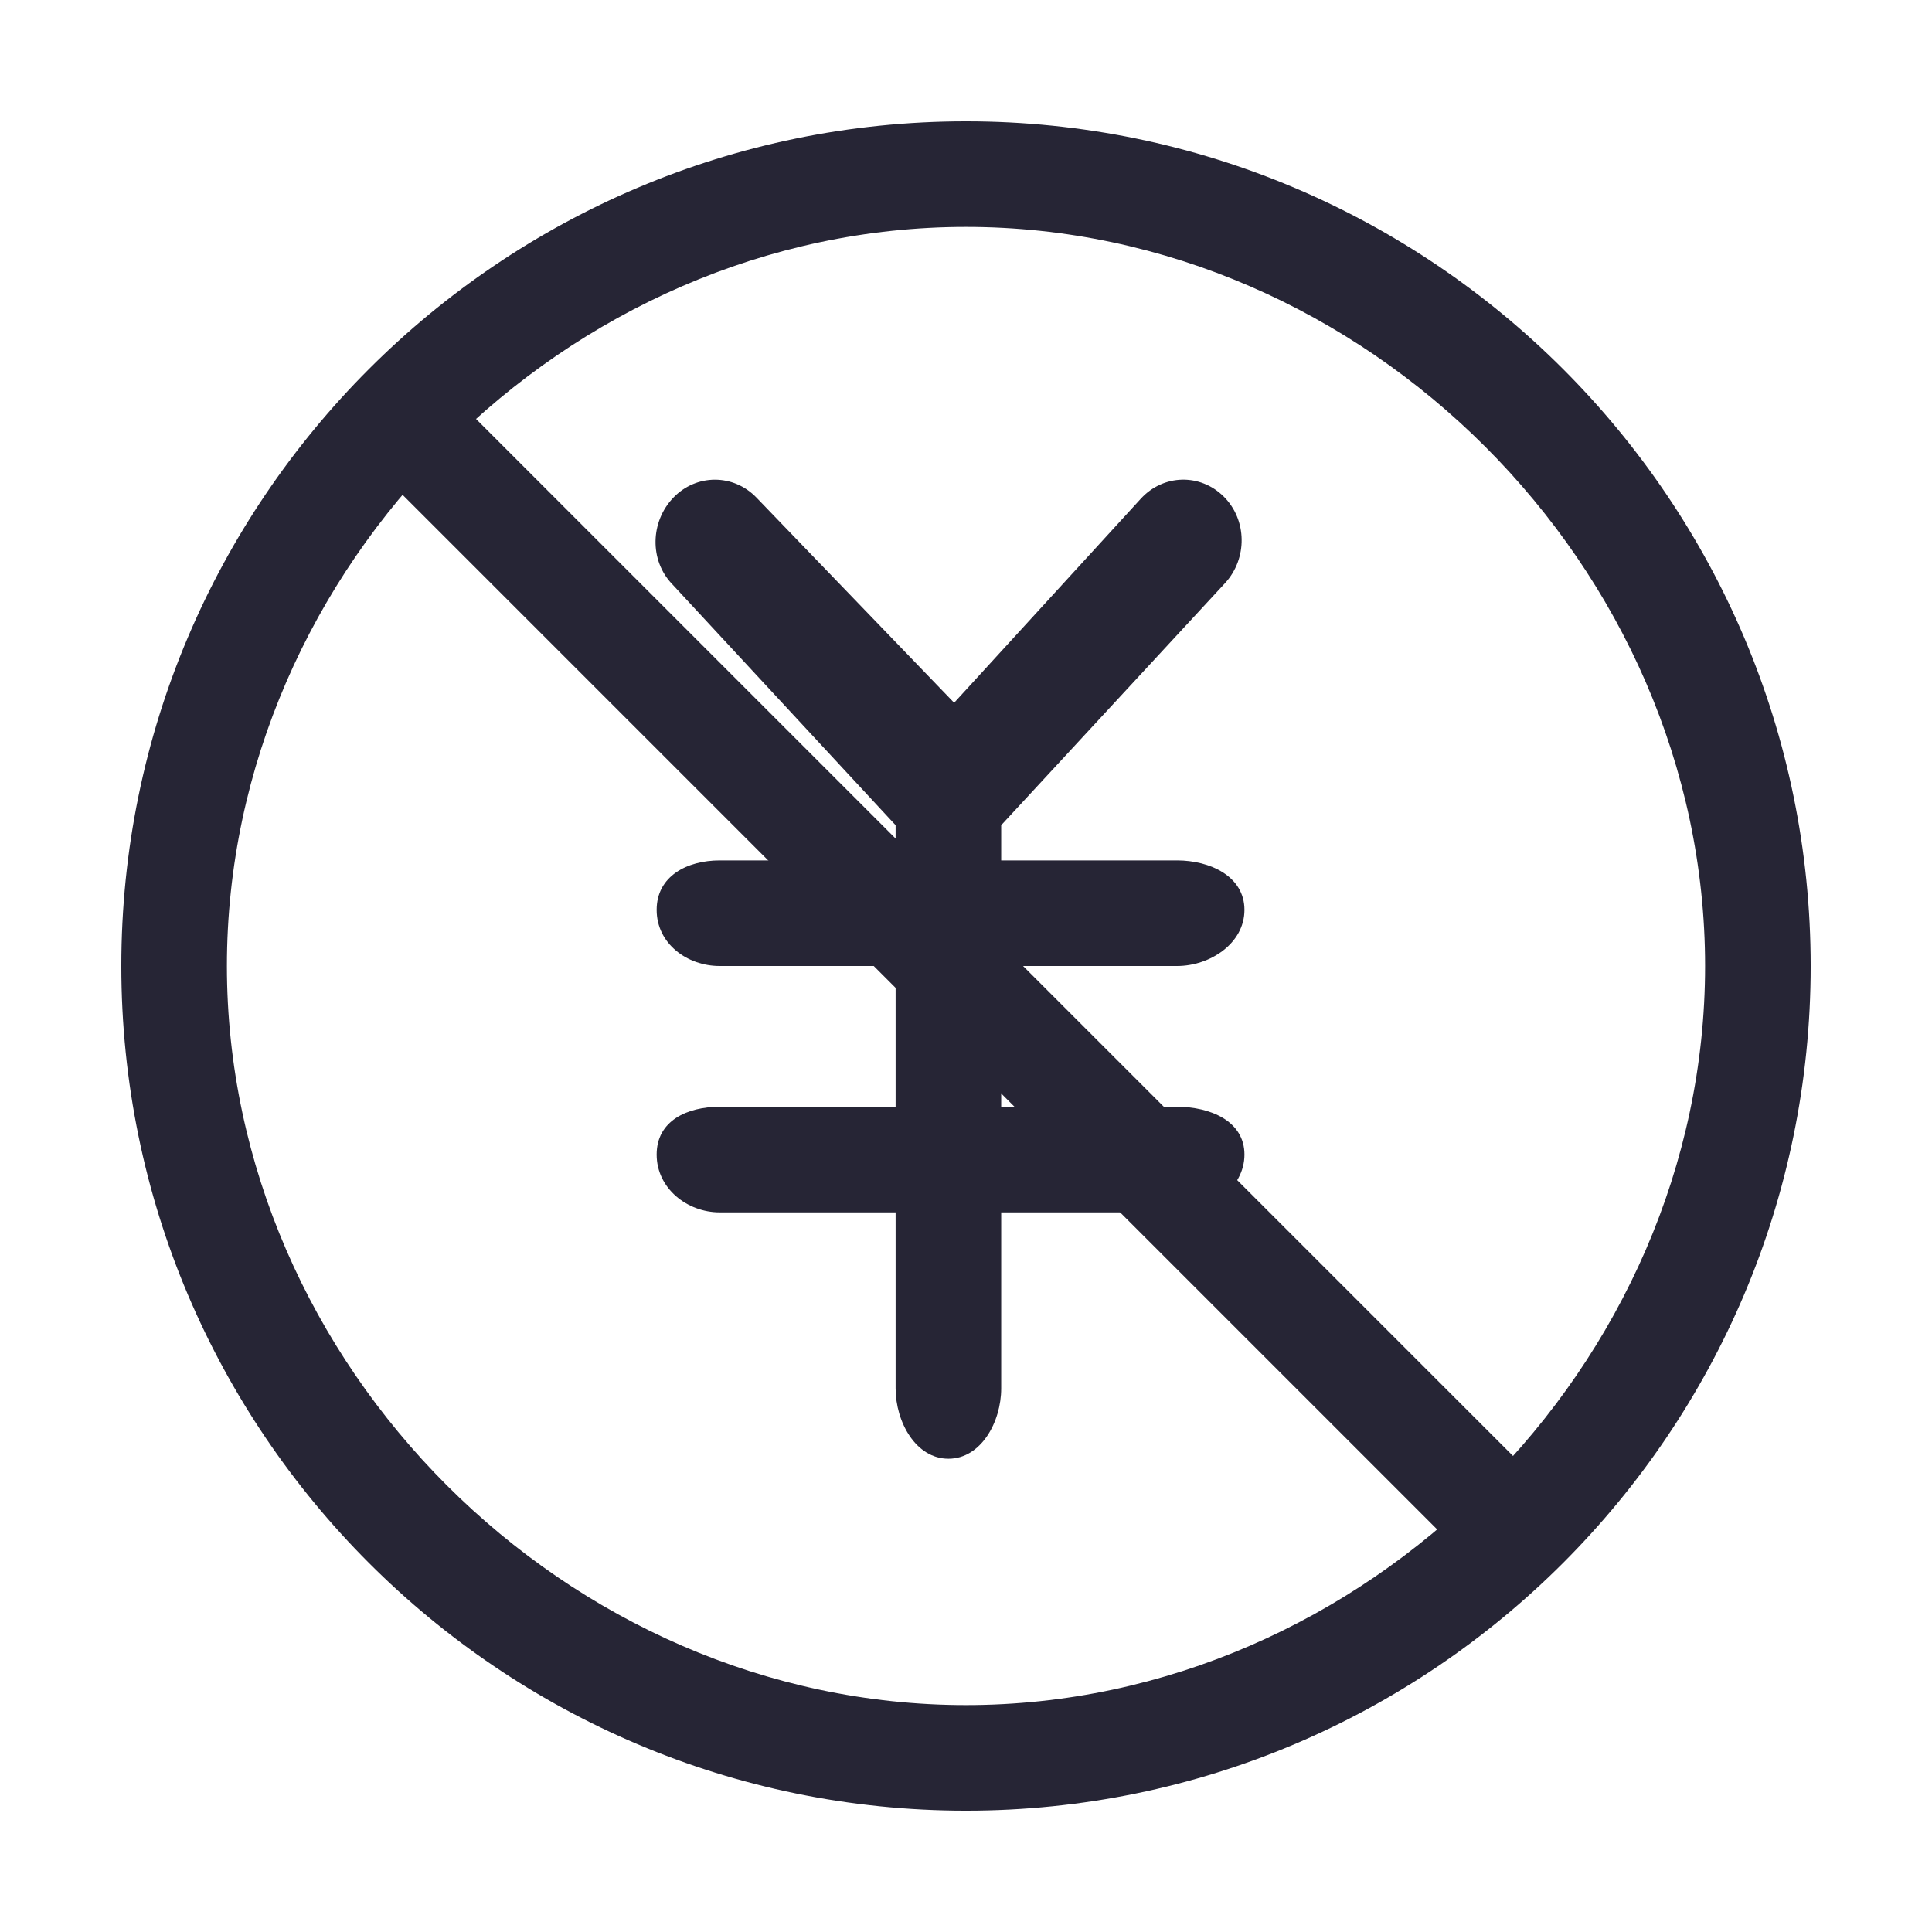
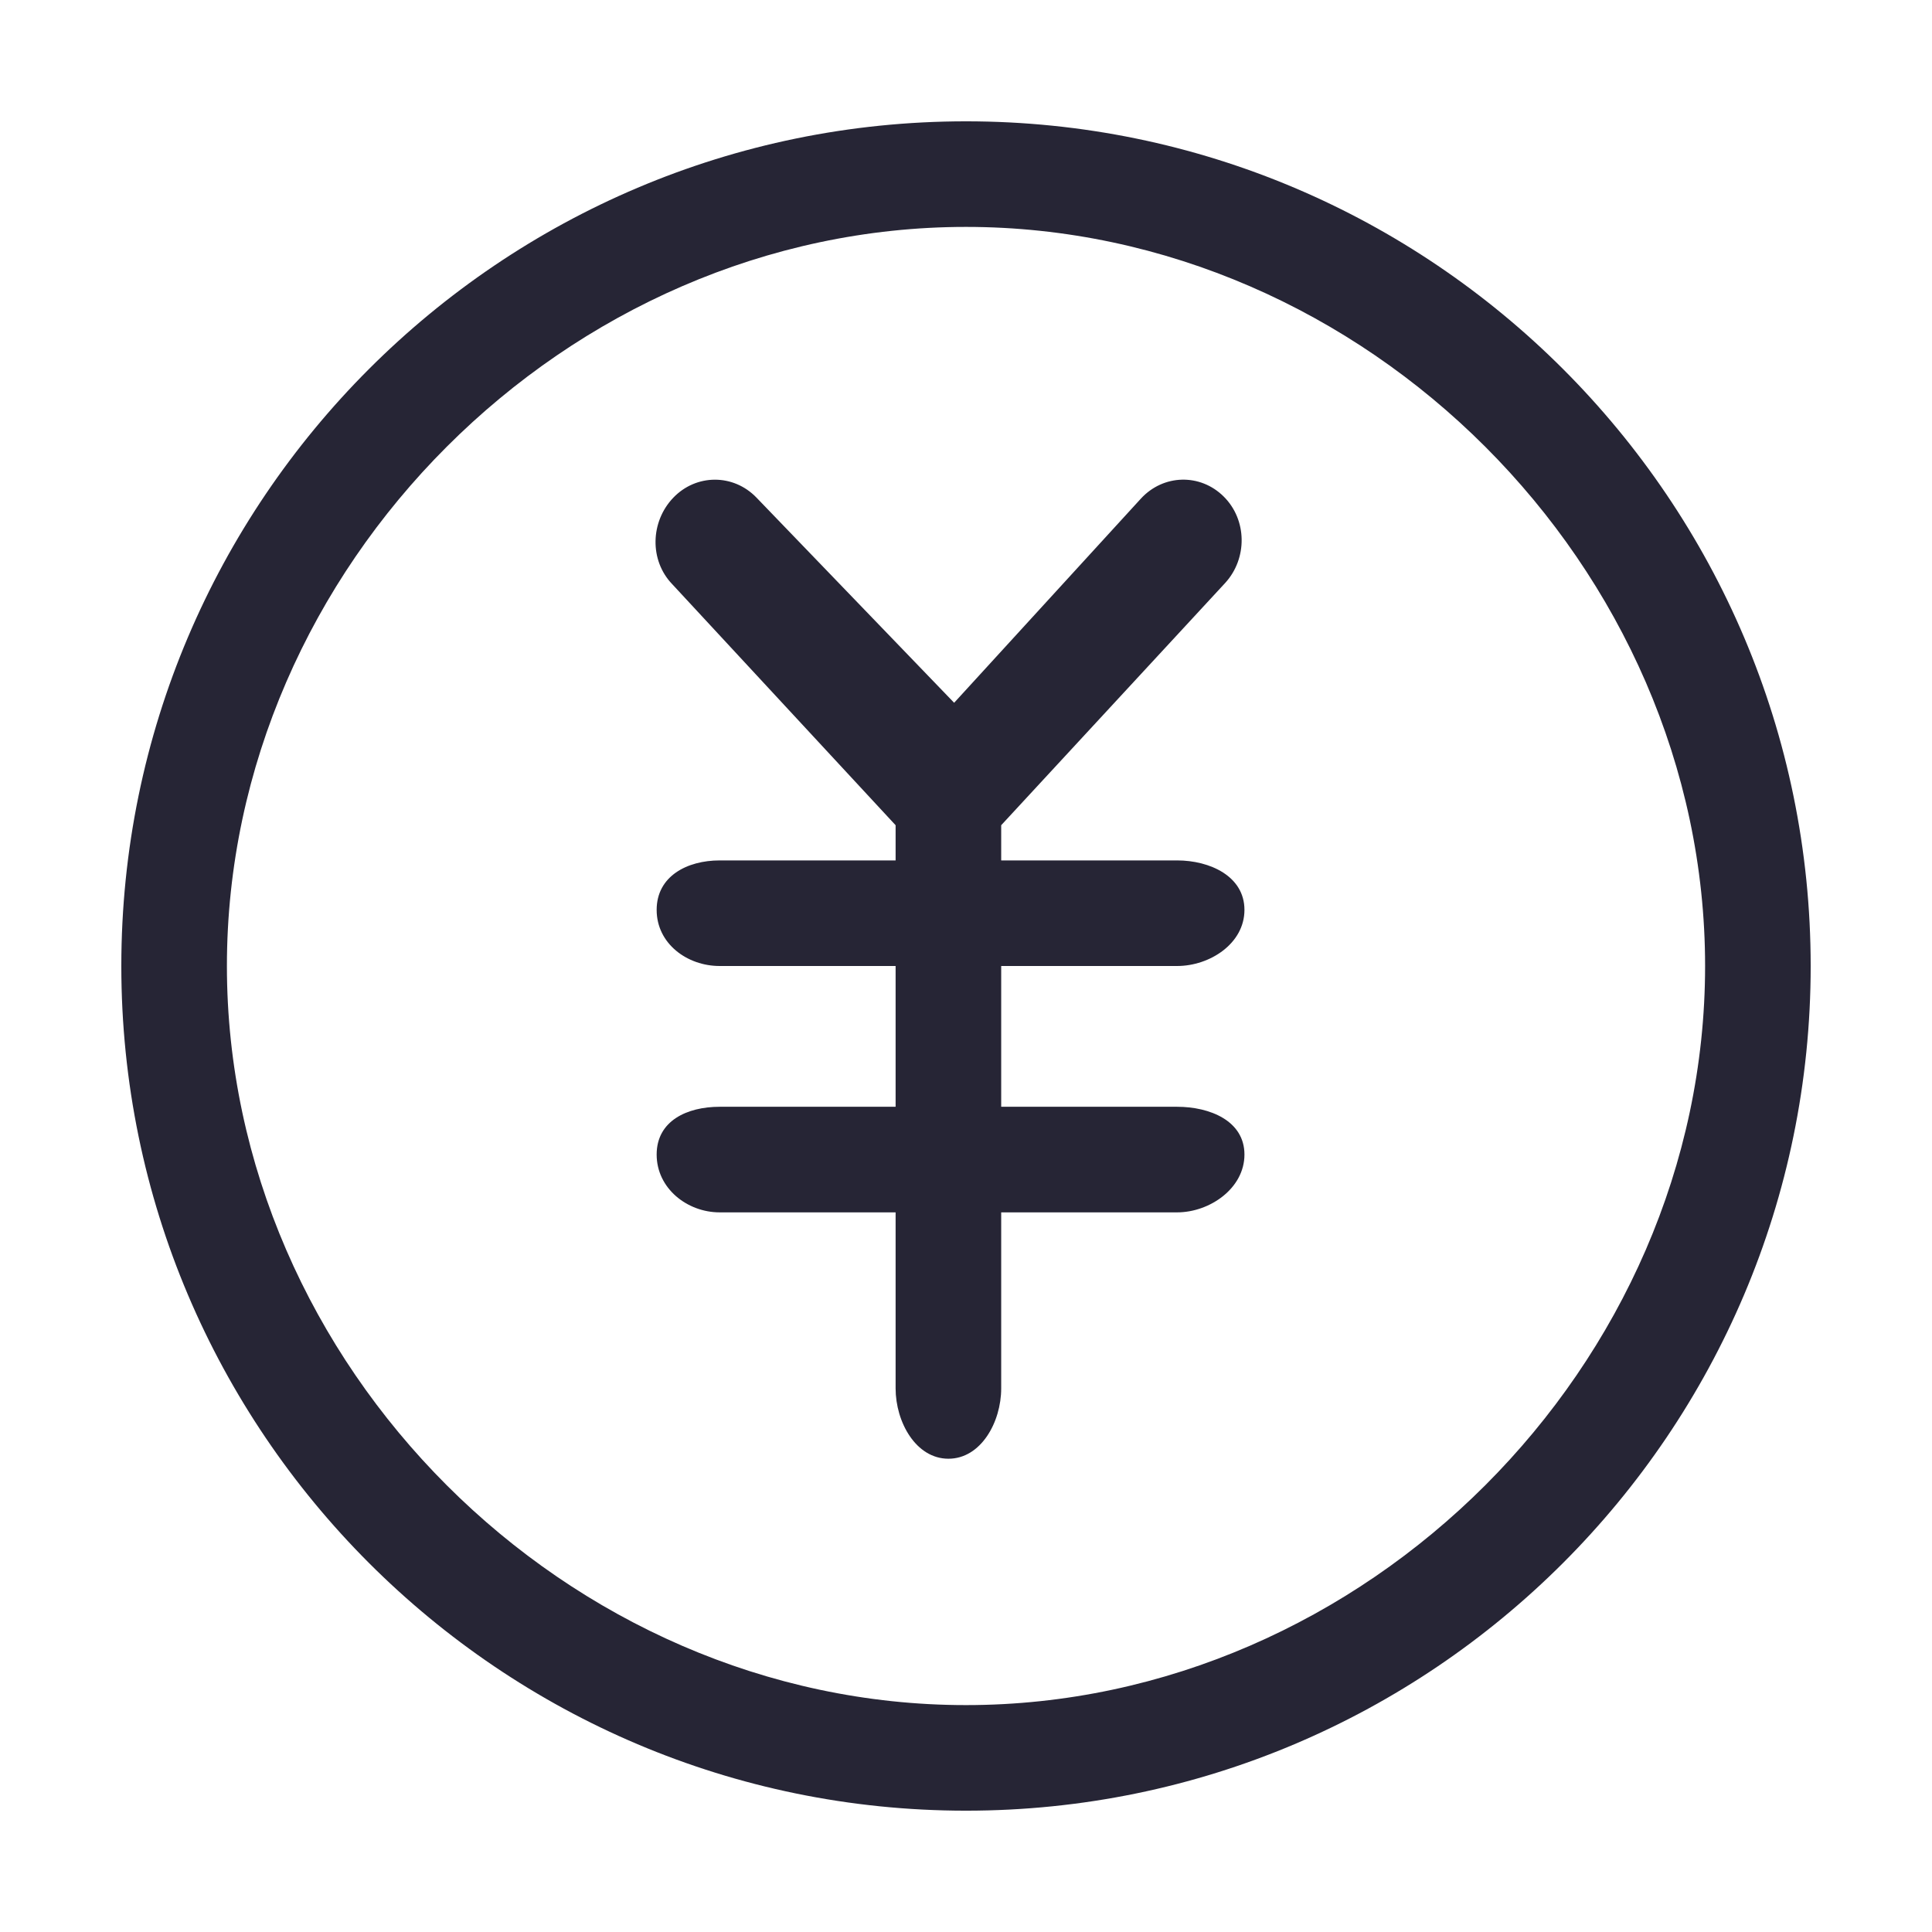
<svg xmlns="http://www.w3.org/2000/svg" t="1742907911271" class="icon" viewBox="0 0 1024 1024" version="1.1" p-id="8710" width="200" height="200">
  <path d="M512.001 64.304c-246.874 0-447.7 200.828-447.7 447.702s200.826 447.691 447.7 447.691c246.872 0 447.697-200.819 447.697-447.691S758.873 64.304 512.001 64.304L512.001 64.304zM512.001 903.738c-211.602 0-391.735-180.135-391.735-391.739 0-211.602 180.133-391.733 391.735-391.733 211.597 0 391.735 180.132 391.735 391.733C903.736 723.599 723.603 903.738 512.001 903.738L512.001 903.738zM623.923 511.999c17.239 0 35.659-11.847 35.659-29.742s-18.421-26.218-35.659-26.218l-93.27 0 0-18.652 118.706-128.385c11.875-12.966 11.687-33.483-0.778-45.831-12.407-12.325-31.98-11.871-43.911 1.134l-98.956 108.181L400.929 263.721c-12.218-12.679-31.914-12.612-44.067 0.068-12.161 12.67-12.748 33.189-0.565 45.84l118.393 127.758 0 18.652-93.27 0c-17.203 0-33.379 8.324-33.379 26.218s16.176 29.742 33.379 29.742l93.27 0 0 74.614-93.27 0c-17.203 0-33.379 7.396-33.379 25.325 0 17.924 16.176 30.638 33.379 30.638l93.27 0 0 93.277c0 17.923 10.793 37.301 27.998 37.301 17.205 0 27.964-19.378 27.964-37.301l0-93.277 93.27 0c17.235 0 35.659-12.713 35.659-30.638 0-17.928-18.425-25.325-35.659-25.325l-93.27 0 0-74.614L623.923 511.999 623.923 511.999z" fill="#262535" p-id="8711" />
-   <path d="M228.407 198.163l606.757 606.757-39.571 39.576L188.834 237.736 228.407 198.163z" fill="#262535" p-id="8712" />
</svg>